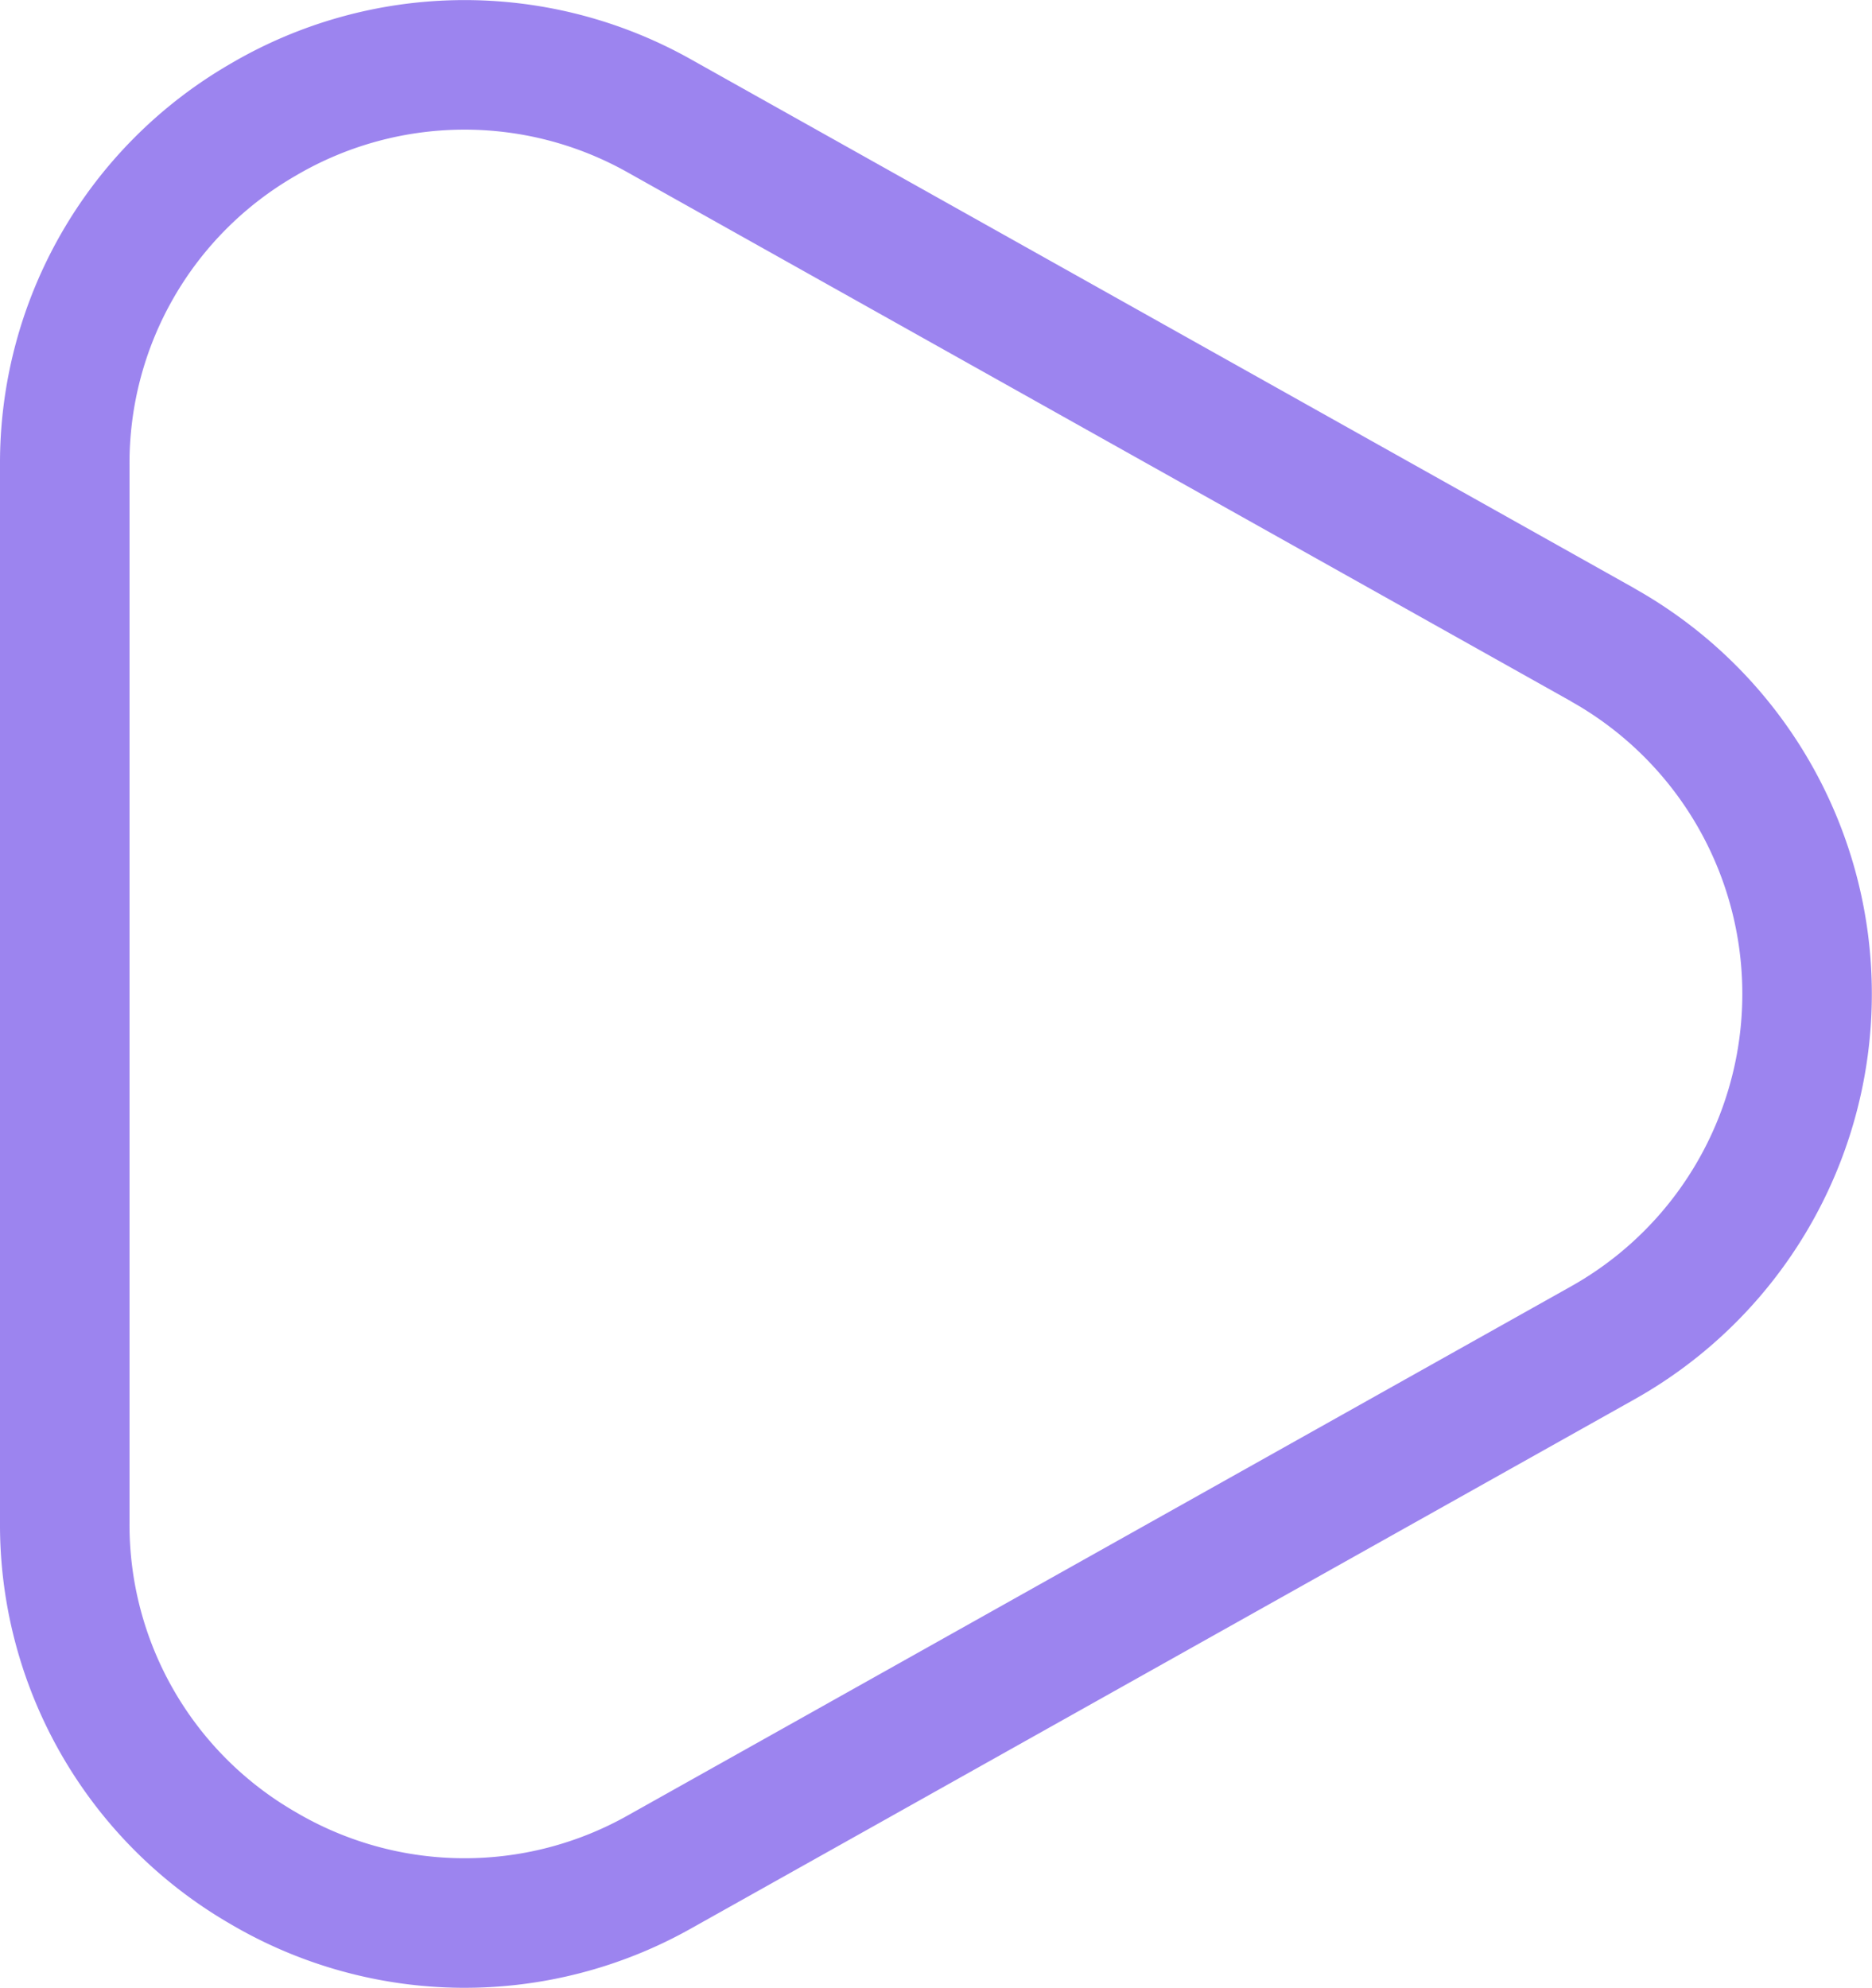
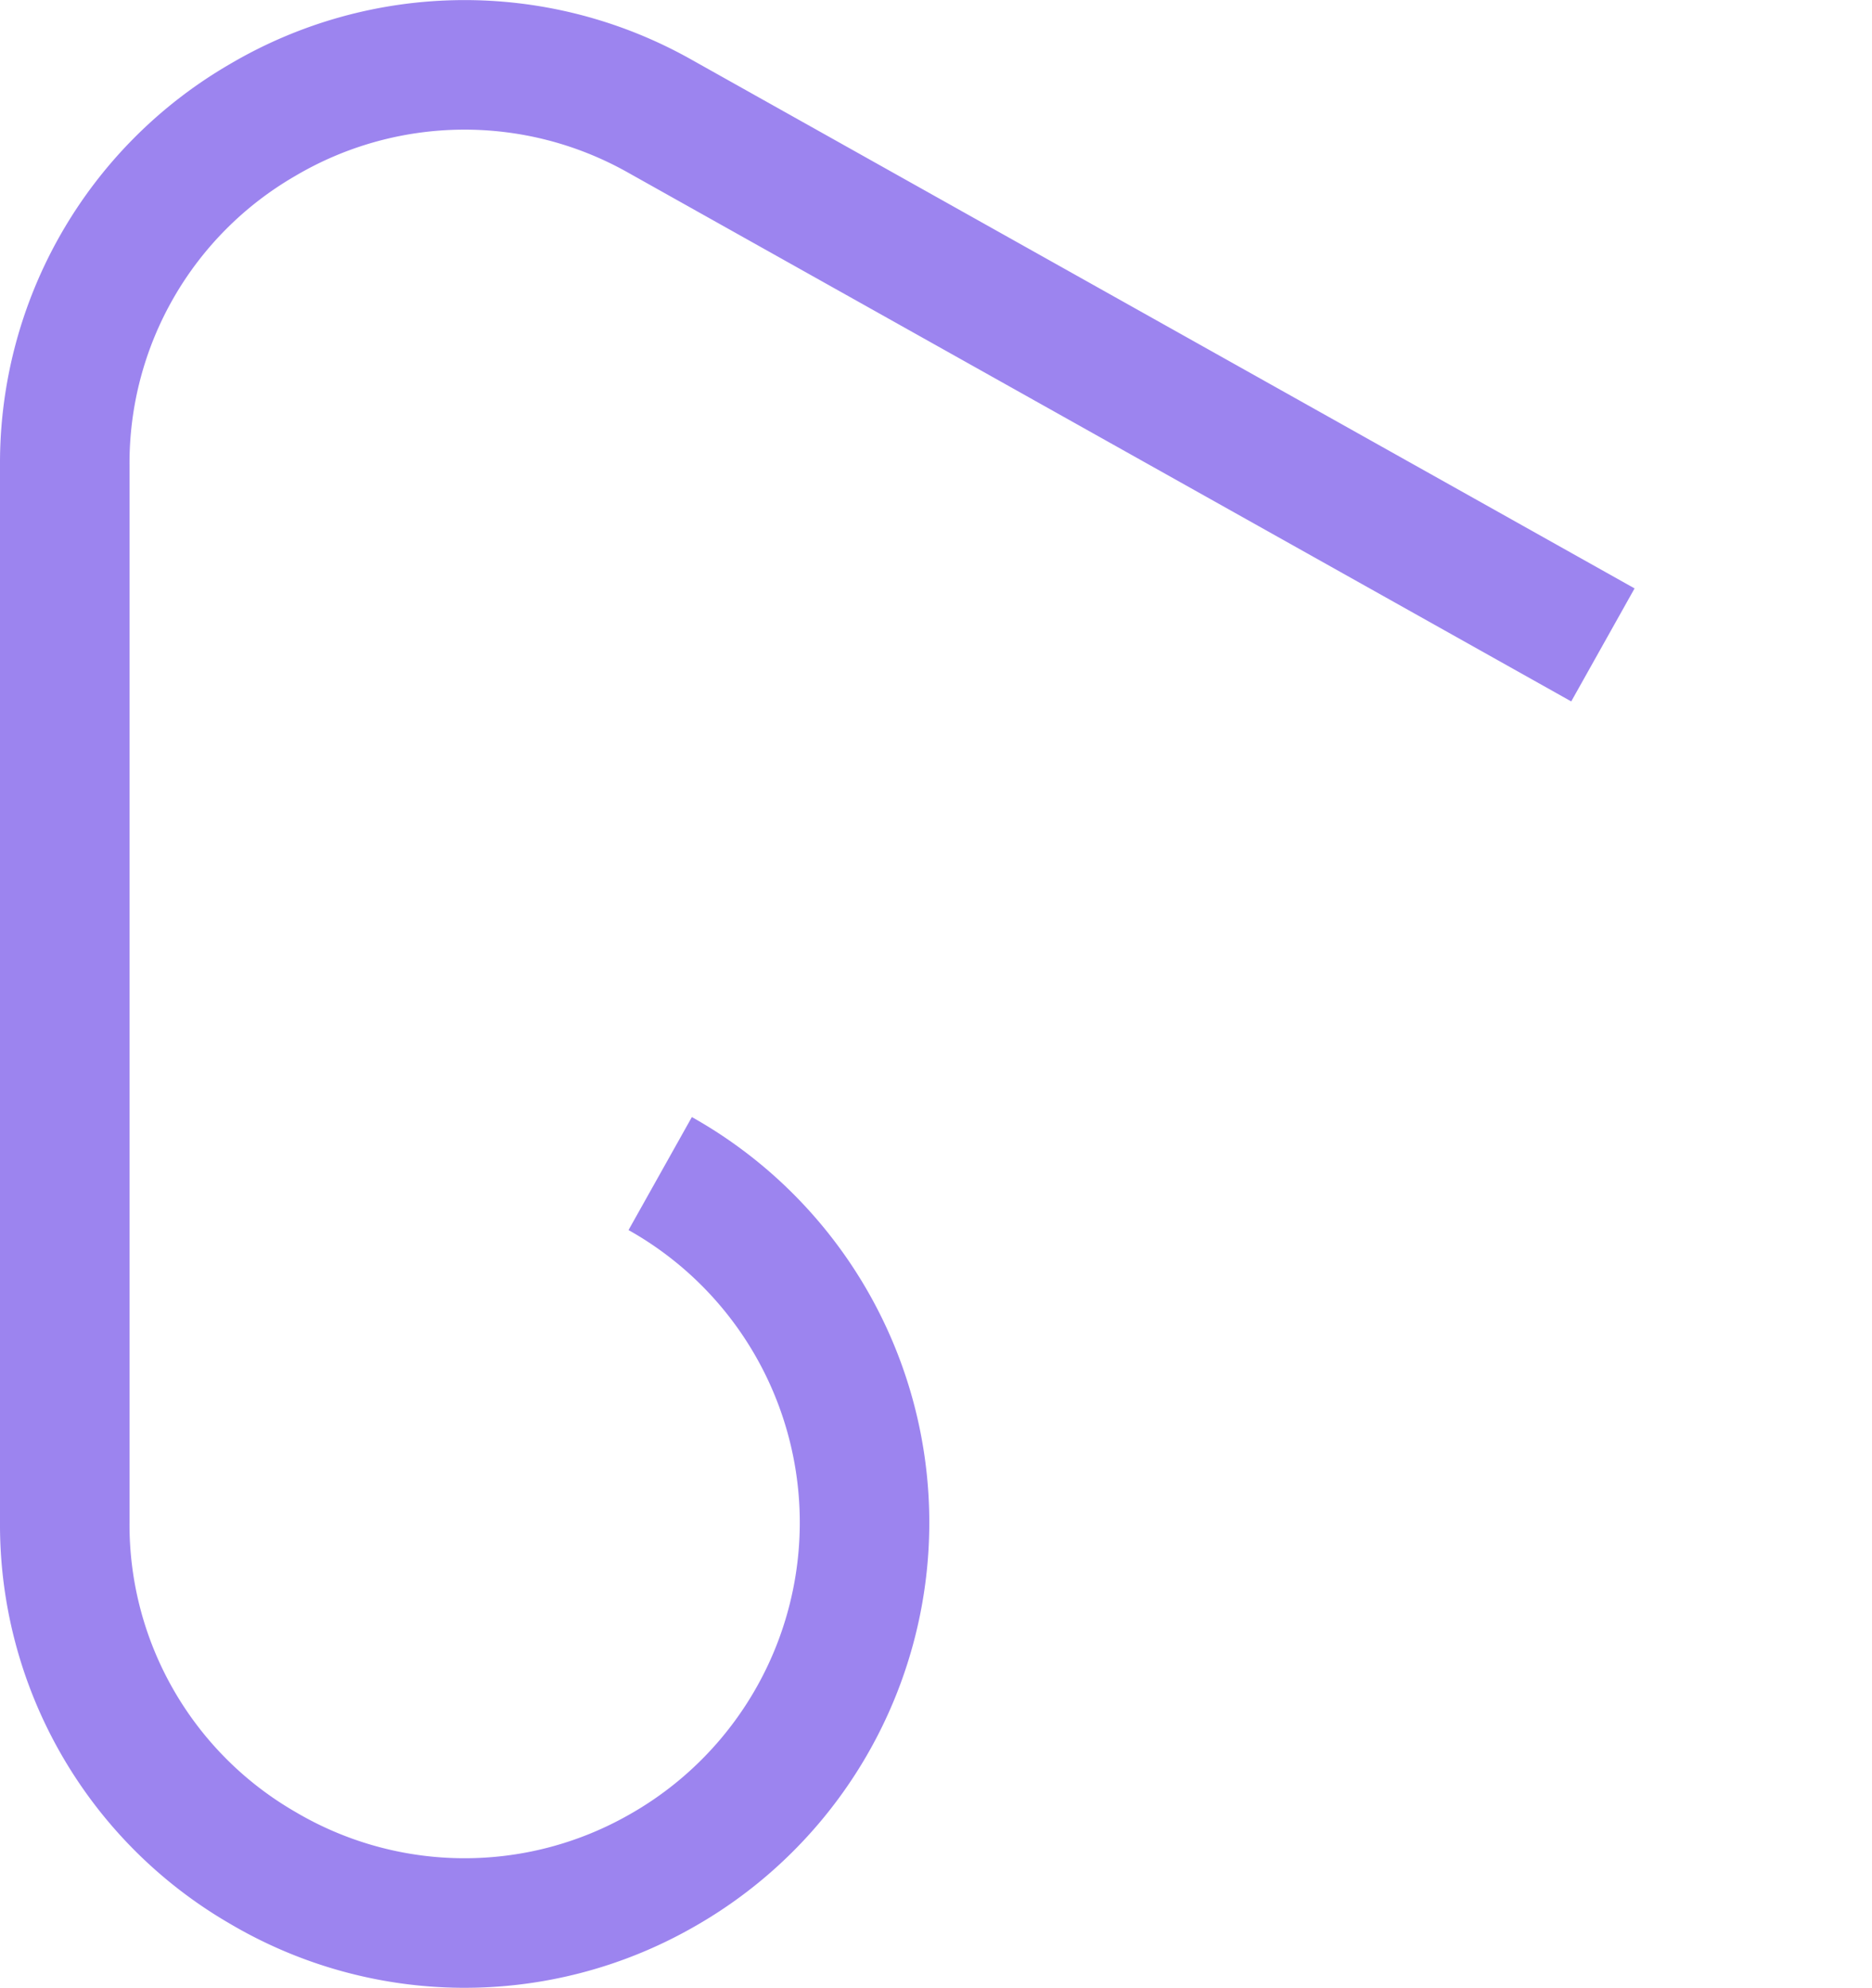
<svg xmlns="http://www.w3.org/2000/svg" width="43.361" height="46.027" viewBox="0 0 43.361 46.027">
-   <path id="Path_2246" data-name="Path 2246" d="M35.628,13.433l-3.637-2.039-18.2-10.2a9.206,9.206,0,0,0-9.212.087A9.178,9.178,0,0,0,0,9.272V33.755a9.176,9.176,0,0,0,4.58,7.992,9.2,9.2,0,0,0,9.212.088l4.693-2.63.019-.011,0,0,17.12-9.6a9.264,9.264,0,0,0,0-16.161" transform="translate(1.5 1.5)" fill="none" stroke="#9c84ef" stroke-linejoin="bevel" stroke-width="3" />
+   <path id="Path_2246" data-name="Path 2246" d="M35.628,13.433l-3.637-2.039-18.2-10.2a9.206,9.206,0,0,0-9.212.087A9.178,9.178,0,0,0,0,9.272V33.755a9.176,9.176,0,0,0,4.58,7.992,9.2,9.2,0,0,0,9.212.088a9.264,9.264,0,0,0,0-16.161" transform="translate(1.5 1.5)" fill="none" stroke="#9c84ef" stroke-linejoin="bevel" stroke-width="3" />
</svg>